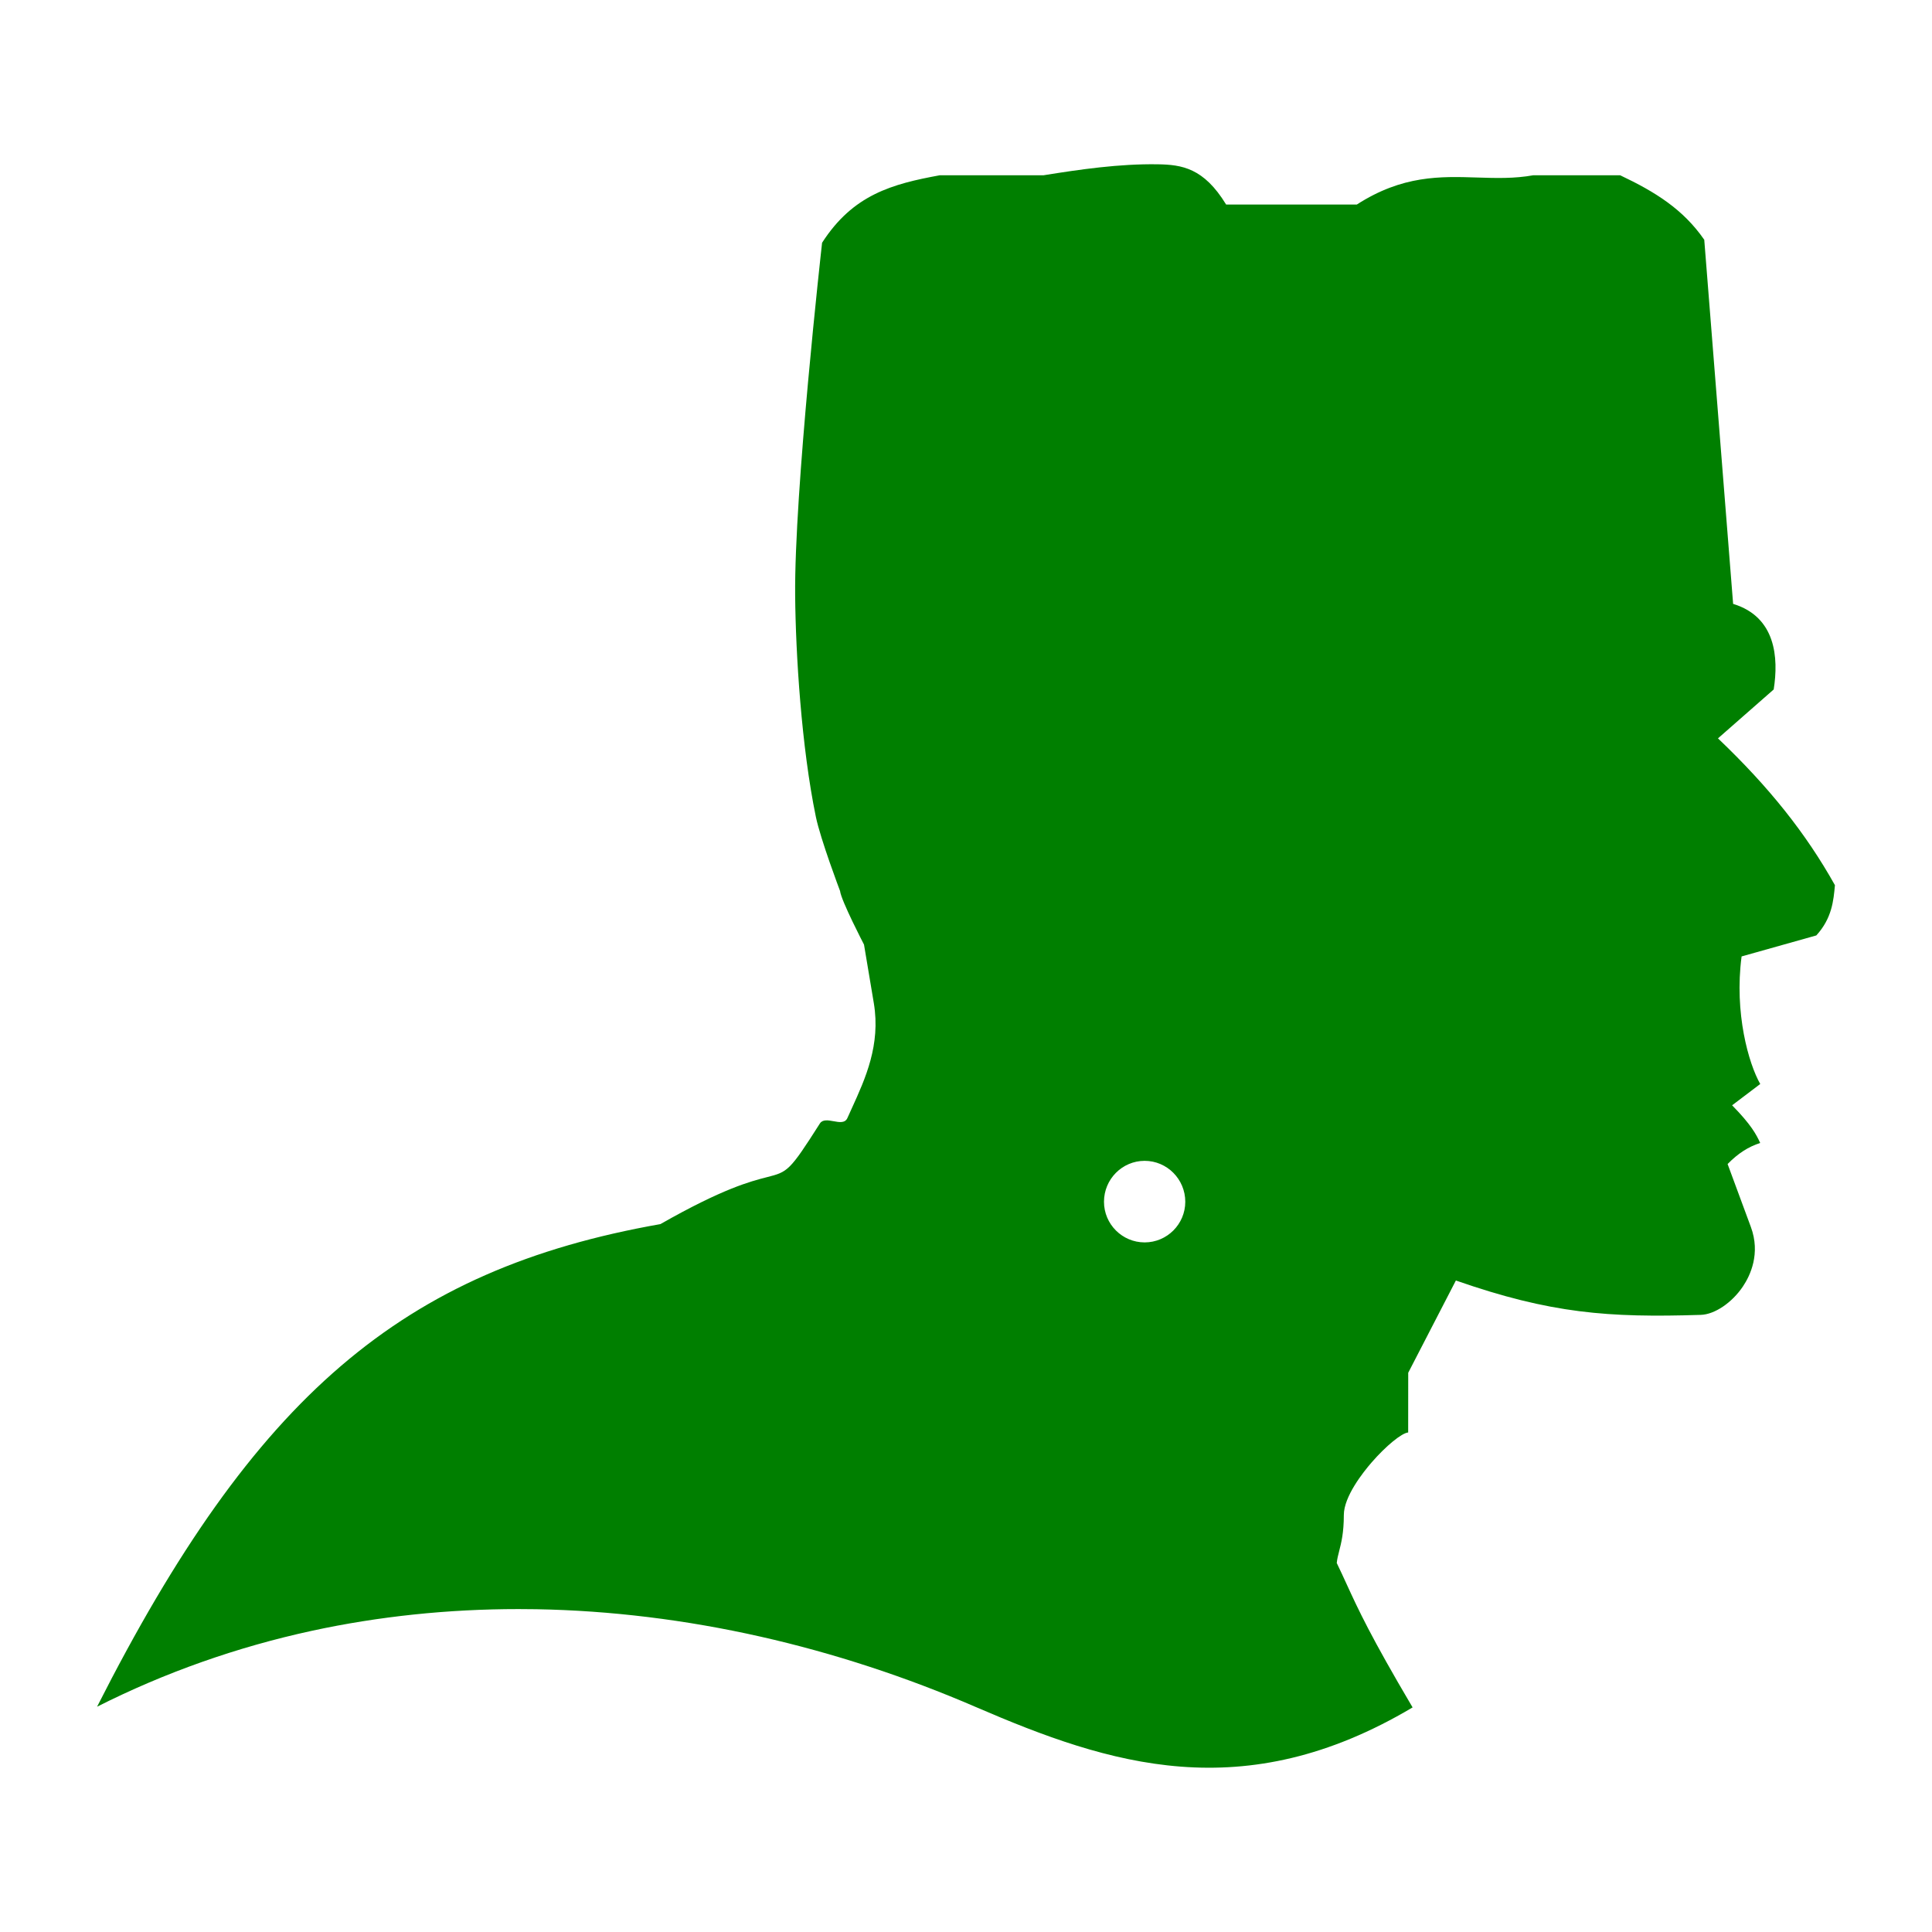
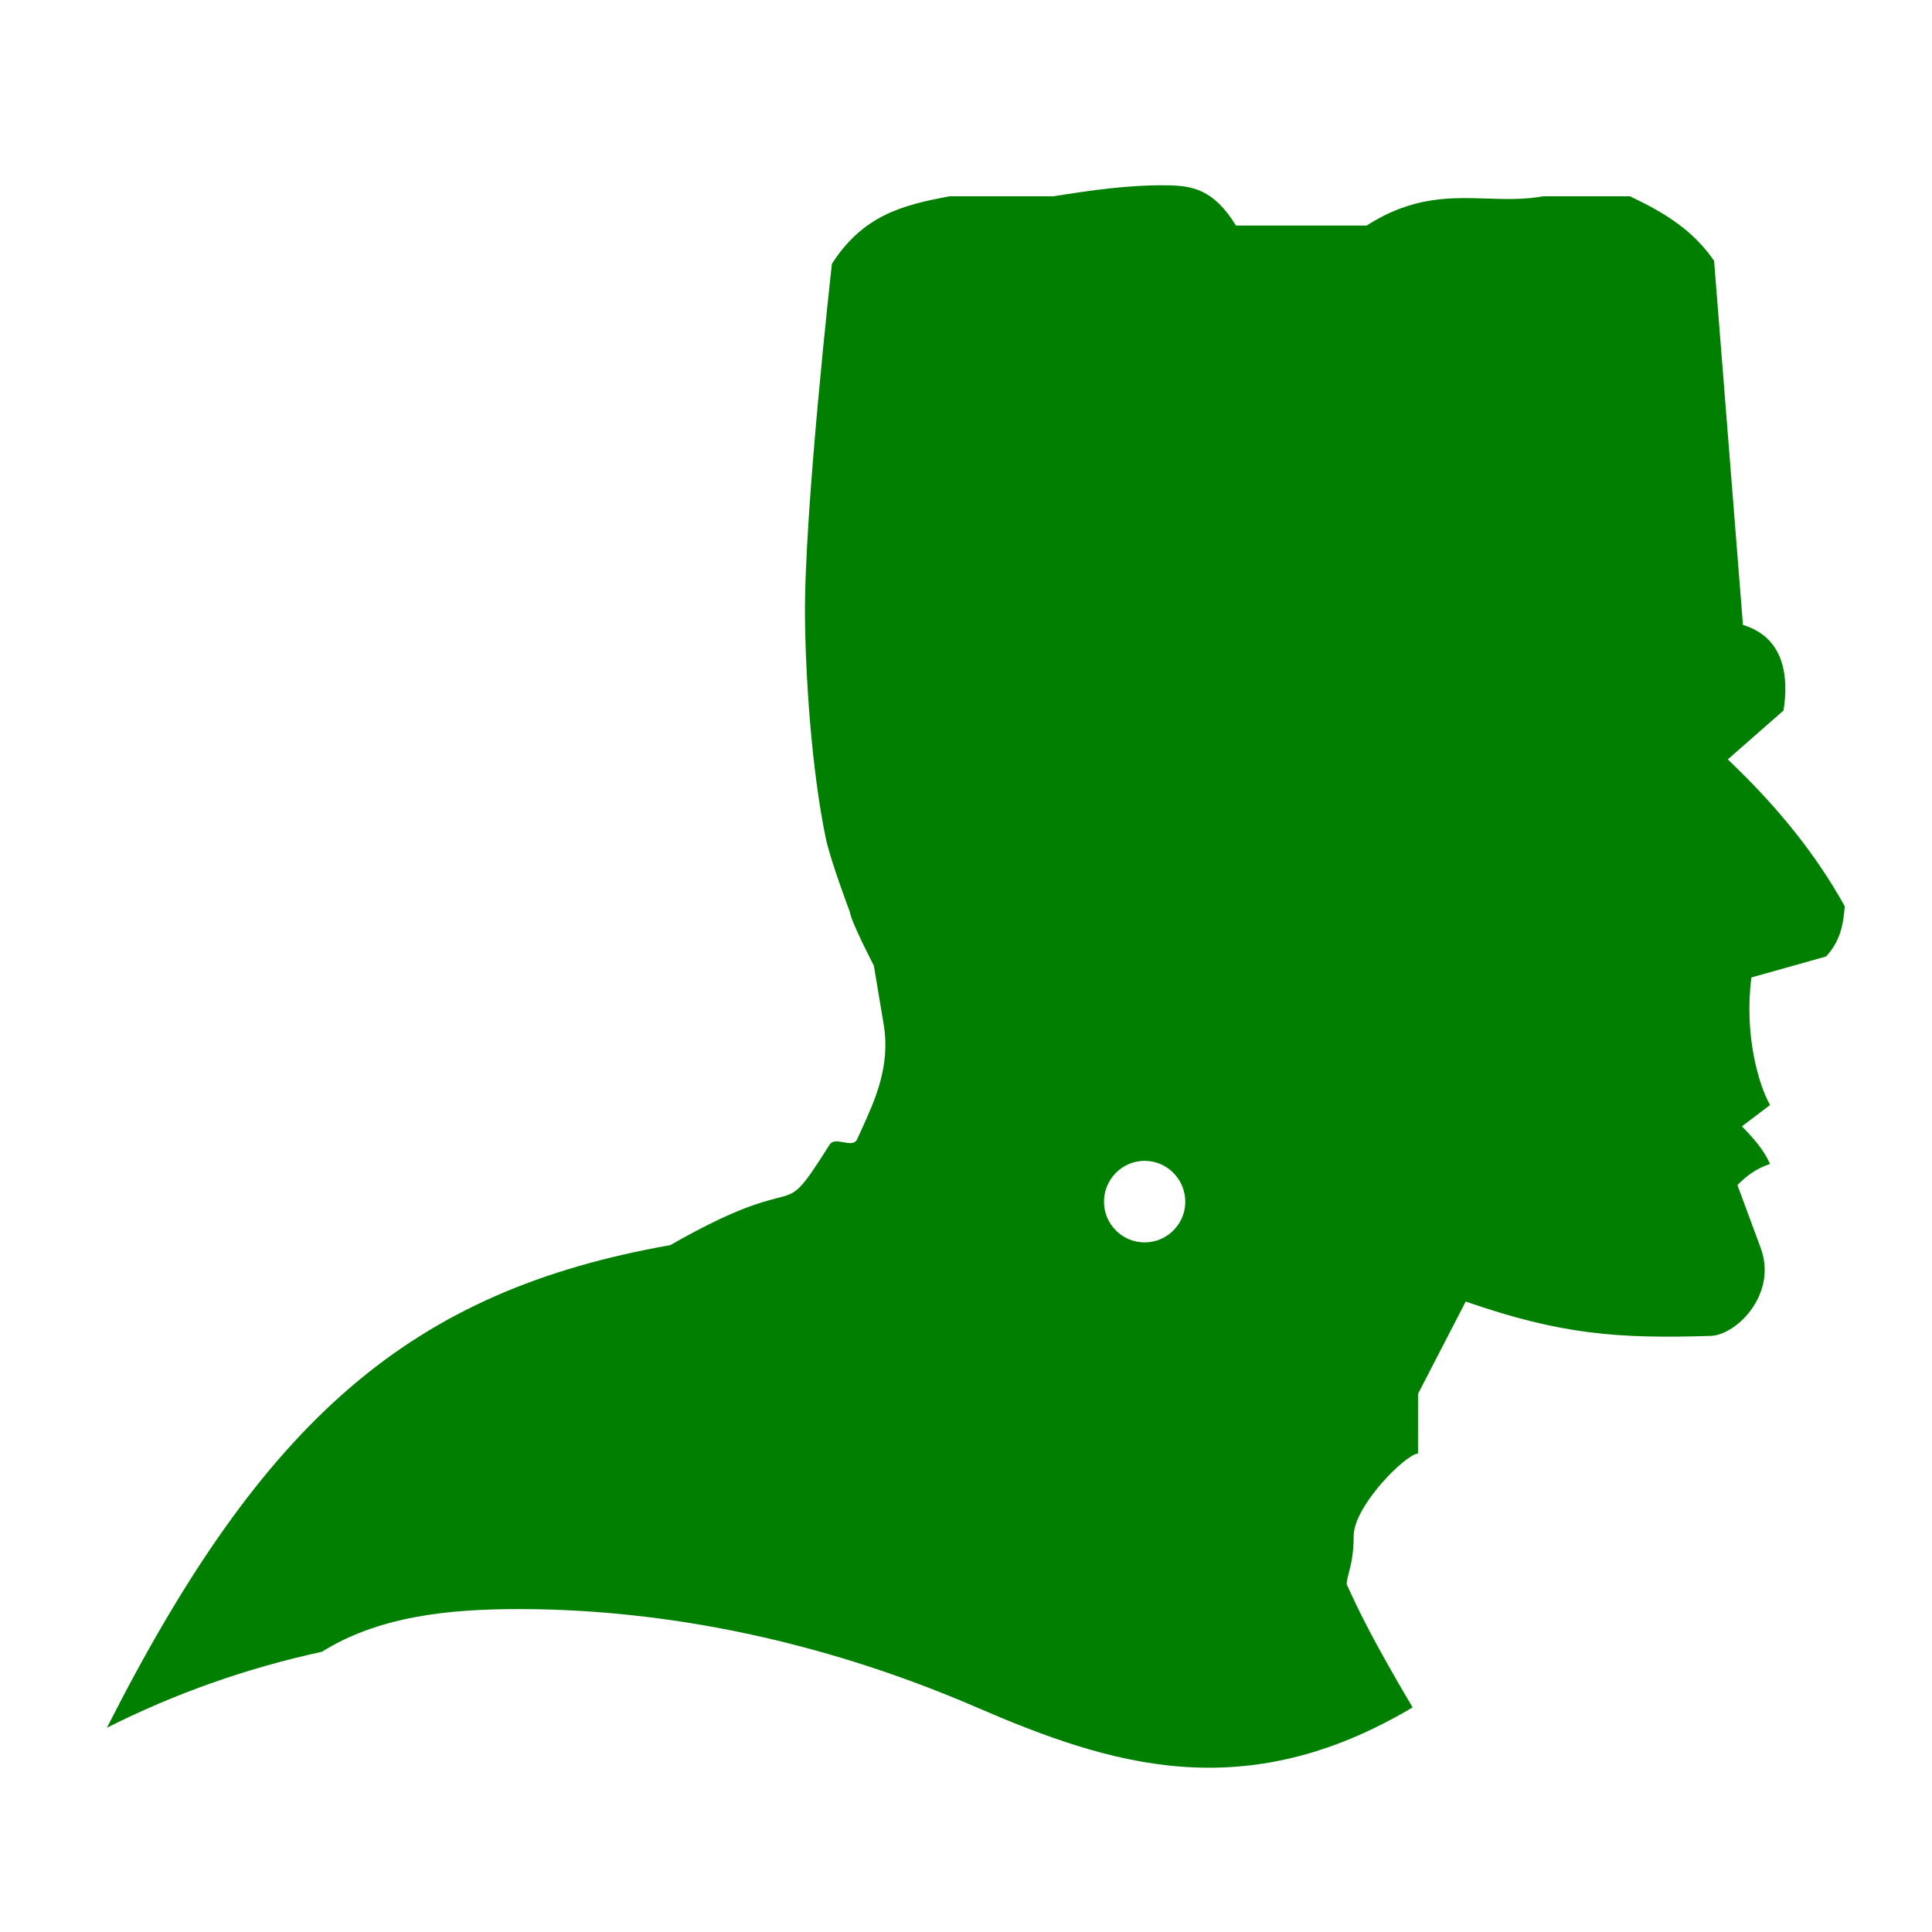
<svg xmlns="http://www.w3.org/2000/svg" version="1.1" x="0px" y="0px" viewBox="0 0 776.22 776.22" style="enable-background:new 0 0 776.22 776.22;" xml:space="preserve">
  <style type="text/css">
	.st0{fill:#E96A35;}
	.st1{fill:#0E0701;}
	.st2{fill:#FFFCF9;}
	.st3{fill:#657E36;}
	.st4{fill:#809C3D;}
	.st5{fill:#F7981D;}
	.st6{fill:#FBB13B;}
	.st7{fill:#F37C2A;}
	.st8{fill:#FFEDA9;}
	.st9{fill:#F47F2A;}
	.st10{fill:#FFEFB5;}
	.st11{fill:#F48029;}
	.st12{fill:#020202;}
	.st13{fill:none;stroke:#000000;stroke-width:0;stroke-linecap:round;stroke-linejoin:round;}
	.st14{fill:#FFFFFF;}
	.st15{fill:#FFFFFE;}
	.st16{fill:#FF9E00;}
	.st17{fill:#FF6301;}
	.st18{fill:#FF7C00;}
	.st19{fill:#81AC01;}
	.st20{fill:none;}
	.st21{fill:#F68B28;}
	.st22{fill:#EF7F25;}
	.st23{fill:#E57123;}
	.st24{fill:#769343;}
	.st25{fill:#D8691E;}
	.st26{fill:#96A767;}
	.st27{fill:#A9B985;}
	.st28{fill:#452924;}
	.st29{fill:#462A24;}
	.st30{fill:#784421;}
	.st31{fill:#A05A2C;}
	.st32{fill:#FF6600;}
	.st33{fill:#D45500;}
	.st34{opacity:0.619;fill-opacity:0.581;enable-background:new    ;}
	.st35{fill:#FF7F00;}
	.st36{fill:#FC891E;}
	.st37{fill:url(#SVGID_1_);}
	.st38{fill:url(#SVGID_00000125571812018572423660000009761988472761196185_);}
	.st39{fill:url(#SVGID_00000099629365009770099230000010343602215445855115_);}
	.st40{fill:url(#SVGID_00000146490101204602438620000006652129077406944146_);}
	.st41{fill:url(#SVGID_00000083809603319409493910000002103572297028198807_);}
	.st42{fill:url(#SVGID_00000165193923308610212310000001231023061417798273_);}
	.st43{fill:url(#SVGID_00000075153075944772156930000004609251812748439180_);}
	.st44{fill:url(#SVGID_00000159467560761772625570000002799051370814030725_);}
	.st45{fill:url(#SVGID_00000098198742298984424330000016422844924636696217_);}
	.st46{fill:#007F00;}
	.st47{fill:#67C409;}
	.st48{fill:#E94E1B;}
	.st49{fill:#1D1D1B;}
	.st50{fill:#FFDD12;}
	.st51{fill:#B3B3B3;}
	.st52{fill:#CCCCCC;}
	.st53{fill:#E6E6E6;}
	.st54{fill:#999999;}
	.st55{fill:#4D4D4D;}
	.st56{fill:#333333;}
	.st57{fill:#D6D6D6;}
	.st58{fill:#808080;}
	.st59{fill:#666666;}
	.st60{fill:#0F102F;}
	.st61{fill:#C2BC5E;}
	.st62{fill:#FBF290;}
	.st63{fill:#043450;}
	.st64{fill:#6D6E70;}
	.st65{opacity:0.33;fill:#262261;}
	.st66{fill:#E6E7E8;}
	.st67{fill:#A6A8AB;}
	.st68{fill:#BBBDBF;}
	.st69{opacity:0.33;fill:#007373;}
	.st70{fill:#D0D2D3;}
	.st71{fill:#929497;}
	.st72{fill:#E4E4E5;}
	.st73{fill:#F1F1F2;}
	.st74{fill:url(#SVGID_00000101788813845042421630000010891626212465974658_);}
	.st75{fill:url(#SVGID_00000061470508386073137650000016441403518006730147_);}
	.st76{fill:url(#SVGID_00000062170089290980273640000016258018695536899242_);}
	.st77{fill:url(#SVGID_00000053528593222355439750000005674423432617882253_);}
	.st78{fill:url(#SVGID_00000102514415567476290330000008570770333284928654_);}
	.st79{fill:url(#SVGID_00000148648240384463214370000009755007246170080422_);}
	.st80{fill:url(#SVGID_00000096758414330467025240000003096617043156778393_);}
	.st81{fill:url(#SVGID_00000153697831605296585060000015773836167066978207_);}
	.st82{fill:url(#SVGID_00000151515749030326673090000013162381789514457000_);}
	.st83{fill:url(#SVGID_00000183933650965047608210000008264266136854455225_);}
	.st84{fill:url(#SVGID_00000132068063387924004160000018351634769260143280_);}
	.st85{fill:url(#SVGID_00000103983921016022716840000006045627459349760386_);}
	.st86{fill:url(#SVGID_00000112595880822559481470000016854300404759851655_);}
	.st87{fill:url(#SVGID_00000060014210384826775050000016664769051739363981_);}
	.st88{fill:#7C08A4;}
	.st89{fill:#A04CBC;}
	.st90{fill:#8418A8;}
	.st91{fill:url(#SVGID_00000177464810287804929420000000102902938877798787_);}
	.st92{fill:url(#SVGID_00000008859224675969996070000012402535006598172297_);}
	.st93{fill:url(#SVGID_00000078762940823762948520000005166786799281883539_);}
	.st94{fill:url(#SVGID_00000145757894378509059870000008392416387960076431_);}
	.st95{fill:#130206;}
	.st96{fill:#888888;}
	.st97{fill:url(#SVGID_00000106855808855308433680000001272497226023782538_);}
	.st98{fill:url(#SVGID_00000114034451365022373510000005498117582704917153_);}
	.st99{fill:url(#SVGID_00000020378570170333279040000001161434966036994178_);}
	.st100{fill:url(#SVGID_00000116198014973405060430000006921674019120509619_);}
	.st101{fill:url(#SVGID_00000044878858530112398790000007800838324567157693_);}
	.st102{fill:url(#SVGID_00000152946008967487106970000007349419563709201060_);}
	.st103{fill:url(#SVGID_00000074414201339181054030000003496149508324449421_);}
	.st104{fill:url(#SVGID_00000182500073148039850400000002597474373459833998_);}
	.st105{fill:url(#SVGID_00000011713767548891978380000003682581840074931117_);}
	.st106{fill:url(#SVGID_00000096029216211656963160000015831744286874150305_);}
	.st107{fill:#0E0E0E;}
	.st108{fill:#B1B1B0;}
	.st109{fill:#9C9B9B;}
	.st110{fill:#EA8D29;}
	.st111{fill:#E4DCA0;}
	.st112{fill:#026634;}
	.st113{fill:#108C4A;}
	.st114{fill:#088D39;}
	.st115{fill:#EC692A;}
	.st116{fill:#EA812C;}
	.st117{fill:#E9552D;}
	.st118{fill:#B2491D;}
	.st119{fill:#F08740;}
	.st120{fill:#E8662E;}
	.st121{fill:#E89C2D;}
	.st122{fill:#E85B0D;}
	.st123{fill:#EC6D31;}
	.st124{fill:#E54712;}
	.st125{fill:#F8F6DF;}
	.st126{fill:#F1EEBA;}
	.st127{fill:#916036;}
	.st128{fill:#C79B66;}
	.st129{fill:#D5AC80;}
	.st130{fill:#EC6A0D;}
	.st131{fill:#F7AA43;}
	.st132{fill:#837036;}
	.st133{fill:#BC9F22;}
	.st134{fill:#A78138;}
	.st135{fill:#E88E0B;}
	.st136{fill:#EF9F35;}
	.st137{fill:#CD5A16;}
	.st138{fill:#E47F0D;}
	.st139{fill:#068043;}
	.st140{fill:#F8B96B;}
	.st141{fill:#F29100;}
	.st142{fill:#18F30F;}
	.st143{fill:#F9F9F9;}
	.st144{fill:#1C1C1C;}
	.st145{opacity:0.8;fill:#6A5B56;enable-background:new    ;}
	.st146{opacity:0.43;fill:#361612;enable-background:new    ;}
	.st147{fill:#0D1404;}
	.st148{opacity:0.37;fill:#3C211E;enable-background:new    ;}
	.st149{opacity:0.83;fill:#382A21;enable-background:new    ;}
	.st150{opacity:0.84;fill:#5D2219;enable-background:new    ;}
	.st151{opacity:0.71;fill:#5D0902;enable-background:new    ;}
	.st152{fill:#291204;}
	.st153{opacity:0.66;fill:#380C04;enable-background:new    ;}
	.st154{fill:#331304;}
	.st155{opacity:0.84;fill:#590D02;enable-background:new    ;}
	.st156{opacity:0.47;fill:#180602;enable-background:new    ;}
	.st157{opacity:0.08;fill:#0F0100;enable-background:new    ;}
	.st158{fill:#0A0603;}
	.st159{opacity:0.44;fill:#270702;enable-background:new    ;}
	.st160{fill:#321205;}
	.st161{fill:#371403;}
	.st162{fill:#311304;}
	.st163{opacity:0.49;fill:#180602;enable-background:new    ;}
	.st164{fill:none;stroke:#0A0603;stroke-width:0;stroke-linecap:round;stroke-linejoin:round;}
	
		.st165{opacity:0.49;fill:none;stroke:#180602;stroke-width:0;stroke-linecap:round;stroke-linejoin:round;enable-background:new    ;}
	.st166{fill:#281305;}
	.st167{fill:#060602;}
	.st168{fill:#1C0701;}
	.st169{fill:#090403;}
	.st170{fill:#0B0401;}
	.st171{fill:#120803;}
	.st172{fill:#201204;}
	.st173{fill:#F9C50F;}
	.st174{fill:#FEE038;}
	.st175{fill:#F6C20C;}
	.st176{fill:#FEEB3D;}
	.st177{fill:#FDEE3A;}
	.st178{fill:#FEF448;}
	.st179{fill:#391504;}
	.st180{opacity:0.67;fill:#795F11;enable-background:new    ;}
	.st181{fill:#FCBD06;}
	.st182{fill:#FDCA07;}
	.st183{fill:#FDCA06;}
	.st184{fill:#D7A56A;}
	.st185{fill:#0A0302;}
	.st186{fill:#390800;}
	.st187{fill:#1B1504;}
	.st188{opacity:0.47;fill:#1E0702;enable-background:new    ;}
	.st189{fill:#E5BB75;}
	.st190{fill:#440E0C;}
	.st191{fill:#651B10;}
	.st192{fill:#430C09;}
	.st193{fill:#030102;}
	.st194{fill:#2A1404;}
	.st195{fill:#54100D;}
	.st196{fill:#66240D;}
	.st197{fill:#FDBB07;}
	.st198{opacity:0.85;fill:#78650D;enable-background:new    ;}
	.st199{fill:#54200C;}
	.st200{fill:#070803;}
	.st201{opacity:0.8;fill:#2D2005;enable-background:new    ;}
	.st202{fill:none;stroke:#070803;stroke-width:0;stroke-linecap:round;stroke-linejoin:round;}
	
		.st203{opacity:0.8;fill:none;stroke:#2D2005;stroke-width:0;stroke-linecap:round;stroke-linejoin:round;enable-background:new    ;}
	.st204{fill:#FDB807;}
	.st205{fill:#0A0502;}
	.st206{fill:#F98C08;}
	.st207{fill:#FCAB08;}
	.st208{fill:#F17F09;}
	.st209{opacity:0.12;fill:#0C0300;enable-background:new    ;}
	.st210{fill:#EB7F09;}
	.st211{fill:#1D0A03;}
	.st212{opacity:0.51;fill:#150402;enable-background:new    ;}
	
		.st213{opacity:0.51;fill:none;stroke:#150402;stroke-width:0;stroke-linecap:round;stroke-linejoin:round;enable-background:new    ;}
	.st214{opacity:0.45;fill:#170402;enable-background:new    ;}
	.st215{opacity:0.55;fill:#150503;enable-background:new    ;}
	
		.st216{opacity:0.55;fill:none;stroke:#150503;stroke-width:0;stroke-linecap:round;stroke-linejoin:round;enable-background:new    ;}
	.st217{opacity:0.47;fill:#160402;enable-background:new    ;}
	
		.st218{opacity:0.47;fill:none;stroke:#160402;stroke-width:0;stroke-linecap:round;stroke-linejoin:round;enable-background:new    ;}
	.st219{fill:#060603;}
	.st220{fill:#130903;}
	.st221{fill:#130504;}
	.st222{opacity:0.49;fill:#150302;enable-background:new    ;}
	.st223{opacity:0.44;fill:#170402;enable-background:new    ;}
	.st224{opacity:0.44;fill:#180503;enable-background:new    ;}
	.st225{opacity:0.5;fill:#150402;enable-background:new    ;}
	.st226{fill:#060803;}
	.st227{opacity:0.45;fill:#160402;enable-background:new    ;}
	.st228{opacity:0.44;fill:#1A0503;enable-background:new    ;}
	.st229{fill:#030200;}
	.st230{fill:#160903;}
	.st231{fill:#584121;}
	.st232{fill:#453D20;}
	.st233{fill:#DF7F28;}
	.st234{fill:#B55F25;}
	.st235{fill:#544020;}
	.st236{fill:#0F0503;}
	.st237{fill:#FB7202;}
	.st238{opacity:0.18;fill:#170402;enable-background:new    ;}
	.st239{fill:#453F22;}
	.st240{fill:#E58D27;}
	.st241{fill:#FB7203;}
	.st242{fill:#CC732B;}
	.st243{fill:#FDE212;}
	.st244{fill:#F96703;}
	.st245{fill:#C7772A;}
	.st246{fill:#BC6A29;}
	.st247{fill:#D67C26;}
	.st248{fill:#FC5503;}
	.st249{fill:#FD5603;}
	.st250{fill:#A75E29;}
	.st251{fill:#FC6303;}
	.st252{fill:#B4722A;}
	.st253{fill:#FDE014;}
	.st254{fill:#FB7A02;}
	.st255{fill:#FD3F02;}
	.st256{fill:#FED811;}
	.st257{fill:#9A6A29;}
	.st258{fill:#614121;}
	.st259{fill:#FD6604;}
	.st260{fill:#FD4202;}
	.st261{fill:#BA5C24;}
	.st262{fill:#FCD813;}
	.st263{fill:#FDD011;}
	.st264{fill:#FDAE0D;}
	.st265{fill:#E4861D;}
	.st266{fill:#FEB42E;}
	.st267{fill:#FB1B03;}
	.st268{fill:#FC7002;}
	.st269{fill:#C10903;}
	.st270{fill:#AB1709;}
	.st271{fill:#A30903;}
	.st272{fill:#FECA10;}
	.st273{fill:#FC2F04;}
	.st274{fill:#FB1304;}
	.st275{fill:#FB2B03;}
	.st276{fill:#9C0600;}
	.st277{fill:#C87929;}
	.st278{fill:#620503;}
	.st279{fill:#FC1503;}
	.st280{fill:#FD7103;}
	.st281{fill:#4D0F0D;}
	.st282{fill:#B77629;}
	.st283{fill:#F97715;}
	.st284{fill:#820302;}
	.st285{fill:#FE8E07;}
	.st286{fill:#A27128;}
	.st287{fill:#FC5803;}
	.st288{fill:#120703;}
	.st289{fill:#FC5E05;}
	.st290{fill:#866C27;}
	.st291{fill:#FDFA0A;}
	.st292{fill:#CA7D28;}
	.st293{fill:#A10605;}
	.st294{fill:#FEFA0A;}
	.st295{fill:#606827;}
	.st296{fill:#480603;}
	.st297{fill:#FDBB0E;}
	.st298{fill:#630201;}
	.st299{fill:#FEBC0E;}
	.st300{fill:#400504;}
	.st301{fill:#2C6225;}
	.st302{fill:#840605;}
	.st303{fill:#FB7A06;}
	.st304{fill:#BD2006;}
	.st305{fill:#F5C874;}
	.st306{fill:#F0C977;}
	.st307{fill:#FEB60F;}
	.st308{fill:#FFB61E;}
	.st309{fill:#E2B46C;}
	.st310{fill:#EBBD6F;}
	.st311{fill:#FEAE0E;}
	.st312{fill:#FEAF0E;}
	.st313{fill:#FB1E04;}
	.st314{fill:#6B0506;}
	.st315{fill:#FE9D0C;}
	.st316{fill:#FEA90D;}
	.st317{fill:#FA2F03;}
	.st318{fill:#EEBE6A;}
	.st319{fill:#FC4D03;}
	.st320{fill:#FEA30D;}
	.st321{fill:#F5613C;}
	.st322{fill:#FE9B0B;}
	.st323{fill:#FE9E0C;}
	.st324{fill:#D20A08;}
	.st325{fill:#FB2C03;}
	.st326{fill:#760607;}
	.st327{fill:#FA3903;}
	.st328{fill:#B70A03;}
	.st329{opacity:0.55;fill:#411002;enable-background:new    ;}
	.st330{fill:#F83E05;}
	.st331{fill:#FD782D;}
	.st332{fill:#FA3803;}
	.st333{fill:#FC3A05;}
	.st334{fill:#B50805;}
	.st335{fill:#FAD025;}
	.st336{fill:#FD7D2C;}
	.st337{fill:#FC4F05;}
	.st338{fill:#FA4303;}
	.st339{fill:#FB3804;}
	.st340{fill:#FA1504;}
	.st341{fill:#FC6405;}
	.st342{fill:#F57F4C;}
	.st343{fill:#570503;}
	.st344{fill:#960504;}
	.st345{opacity:0.91;fill:#C46009;enable-background:new    ;}
	.st346{fill:#6A0507;}
	.st347{opacity:0.47;fill:#180603;enable-background:new    ;}
	.st348{fill:#FC3603;}
	.st349{fill:#FC8245;}
	.st350{fill:#FC5504;}
	.st351{fill:#71240E;}
	.st352{fill:#640406;}
	.st353{fill:#FA3003;}
	.st354{fill:#FE940D;}
	.st355{fill:#FB1A04;}
	.st356{fill:#FC4805;}
	.st357{fill:#480504;}
	.st358{fill:#FB1605;}
	.st359{opacity:0.48;fill:#180603;enable-background:new    ;}
	.st360{fill:#5B0507;}
	.st361{fill:#FA2304;}
	.st362{fill:#FB5104;}
	.st363{fill:#470403;}
	.st364{fill:#E9774C;}
	.st365{fill:#F41B05;}
	.st366{fill:#F9E338;}
	.st367{fill:#EB8762;}
	.st368{fill:#F5C773;}
	.st369{fill:#3B0503;}
	.st370{fill:#F62C06;}
	.st371{fill:#F8D56B;}
	.st372{fill:#E73B07;}
	.st373{fill:#5C0203;}
	.st374{fill:#F16339;}
	.st375{fill:#F7812D;}
	.st376{fill:#FC2506;}
	.st377{opacity:0.62;fill:#934807;enable-background:new    ;}
	.st378{fill:#BA4800;}
	.st379{fill:#7B0301;}
	.st380{fill:#550502;}
	.st381{fill:#F0300B;}
	.st382{fill:#FB1504;}
	.st383{fill:#E6AA64;}
	.st384{fill:#E7614B;}
	.st385{fill:#5D0506;}
	.st386{fill:#FECF51;}
	.st387{fill:#6C0405;}
	.st388{fill:#C95701;}
	.st389{fill:#E15749;}
	.st390{fill:#DE4325;}
	.st391{fill:#FA4C09;}
	.st392{fill:#FB3305;}
	.st393{fill:#FC3F05;}
	.st394{fill:#820201;}
	.st395{fill:#550405;}
	.st396{fill:#FEA70D;}
	.st397{fill:#875D1E;}
	.st398{fill:#F56B4D;}
	.st399{fill:#FB4A03;}
	.st400{fill:none;stroke:#FB4A03;stroke-width:0;stroke-linecap:round;stroke-linejoin:round;}
	.st401{fill:#E75113;}
	.st402{fill:#F74907;}
	.st403{fill:#B67E21;}
	.st404{fill:#FA3306;}
	.st405{opacity:0.73;fill:#4E220C;enable-background:new    ;}
	.st406{fill:#FC6A07;}
	.st407{fill:#FC3705;}
	.st408{fill:#FB6C3C;}
	.st409{opacity:0.32;fill:#441D02;enable-background:new    ;}
	.st410{fill:#DF5C44;}
	.st411{fill:#FB6405;}
	.st412{fill:#EFB967;}
	.st413{fill:#C63B00;}
	.st414{fill:#596719;}
	.st415{fill:#A37E1E;}
	.st416{fill:#FB2A06;}
	.st417{fill:#AF4900;}
	.st418{fill:#FB6A3E;}
	.st419{fill:#C03E00;}
	.st420{fill:#FC5D05;}
	.st421{opacity:0.67;fill:#FB7A06;enable-background:new    ;}
	.st422{fill:#200607;}
	.st423{opacity:0.48;fill:#FB7A06;enable-background:new    ;}
	.st424{fill:#4D0B07;}
	.st425{opacity:0.9;fill:#B15007;enable-background:new    ;}
	.st426{opacity:0.73;fill:#82490A;enable-background:new    ;}
	.st427{fill:#E85909;}
	.st428{fill:#F36109;}
	.st429{fill:#FB5A05;}
	.st430{fill:#6E711C;}
	.st431{fill:#860D07;}
	.st432{fill:#6E0C07;}
	.st433{fill:#FD7508;}
	.st434{fill:#9B0E07;}
	.st435{fill:#AC1107;}
	.st436{fill:#5B7020;}
	.st437{fill:#BD1B07;}
	.st438{fill:#C11305;}
	.st439{fill:#CA2307;}
	.st440{fill:#F96A07;}
	.st441{fill:#FD7107;}
	.st442{fill:#BB1306;}
	.st443{fill:#D62305;}
	.st444{fill:#D82E06;}
	.st445{fill:#D22506;}
	.st446{fill:#DE3307;}
	.st447{fill:#FA6107;}
	.st448{fill:#5F680F;}
	.st449{fill:#E43907;}
	.st450{fill:#F34F07;}
	.st451{fill:#FA6307;}
	.st452{opacity:0.15;fill:#1B0601;enable-background:new    ;}
	.st453{fill:#201E1E;}
	.st454{fill:#EEEEEE;}
	.st455{fill:#ECECEC;}
	.st456{fill:#F2F2F2;}
	.st457{fill:#CB0423;}
	.st458{fill:#A50917;}
	.st459{fill:#860F13;}
	.st460{fill:#AF0F13;}
	.st461{fill:#520F13;}
	.st462{fill:#EE355E;}
	.st463{fill:#D40000;}
	.st464{fill:url(#SVGID_00000165205766394418041460000014982942019294817675_);}
	.st465{fill:url(#SVGID_00000000205026998696327870000006795297287436176009_);}
	.st466{fill:url(#SVGID_00000006696662033911029570000005989870566539717771_);}
	.st467{fill:url(#SVGID_00000116951608503849135860000001052153702099834814_);}
	.st468{fill:#7F0000;}
	.st469{fill:#B6B5C5;}
	.st470{fill:none;stroke:#B6B5C5;stroke-width:0;stroke-linecap:round;stroke-linejoin:round;}
	.st471{fill:#DD9BAA;}
	.st472{fill:none;stroke:#DD9BAA;stroke-width:0;stroke-linecap:round;stroke-linejoin:round;}
	.st473{fill:#9D99A7;}
	.st474{fill:none;stroke:#9D99A7;stroke-width:0;stroke-linecap:round;stroke-linejoin:round;}
	.st475{fill:#AE7293;}
	.st476{fill:#706E8B;}
	.st477{fill:#AF505B;}
	.st478{fill:#585567;}
	.st479{fill:none;stroke:#585567;stroke-width:0;stroke-linecap:round;stroke-linejoin:round;}
	.st480{fill:#363748;}
	.st481{fill:none;stroke:#363748;stroke-width:0;stroke-linecap:round;stroke-linejoin:round;}
	.st482{fill:#2A2A32;}
	.st483{fill:#0B0B0E;}
	.st484{fill:#89A02C;}
	.st485{fill:#677821;}
	.st486{fill:#DDE9AF;}
	.st487{fill:#5F8DD3;}
	.st488{fill:#2C5AA0;}
	.st489{fill:#3E4837;}
	.st490{fill:#22280B;}
	.st491{fill:#782121;}
	.st492{fill:#E9AFC6;}
	.st493{fill:#A02C2C;}
	.st494{fill:url(#SVGID_00000121992278081210173700000003037520834168476349_);}
	.st495{fill:url(#SVGID_00000023254344403159526690000014078646235675874186_);}
	.st496{fill:url(#SVGID_00000080889328851094488240000010994182801124529312_);}
	.st497{fill:url(#SVGID_00000120517695861565719730000017667375297766280855_);}
	.st498{fill:#F5FFB4;}
	.st499{fill:#FBFFE4;}
	.st500{fill:#758826;}
	.st501{fill:#9E9DA3;}
	.st502{fill:#EEB323;}
	.st503{fill:#9266A8;}
	.st504{fill:#4C59A0;}
	.st505{fill:#BF5032;}
	.st506{fill:none;stroke:#BF5032;stroke-width:0;stroke-linecap:round;stroke-linejoin:round;}
	.st507{fill:#5C5D60;}
	.st508{fill:none;stroke:#5C5D60;stroke-width:0;stroke-linecap:round;stroke-linejoin:round;}
	.st509{fill:#0D0D0D;}
	.st510{fill:#C18155;}
	.st511{fill:#BE836E;}
	.st512{fill:#E7B6A7;}
	.st513{fill:url(#SVGID_00000114066521776847117590000007119696513913254282_);}
	.st514{fill:url(#SVGID_00000093137423078857140510000013072873463775629997_);}
	.st515{fill:url(#SVGID_00000075121048001689571510000008353591395164371892_);}
	.st516{fill:url(#SVGID_00000071539761257268543790000006679202807517834116_);}
	.st517{fill:url(#SVGID_00000173854433930099758370000003997964097030833838_);}
	.st518{fill:url(#SVGID_00000112614945194466388170000017000778787735811712_);}
	.st519{fill:#C8B996;}
	.st520{fill:#D7C8A5;}
	.st521{fill:#E6D7B4;}
	.st522{fill:#F5F5E1;}
	.st523{fill:#827357;}
	.st524{fill:#746A57;}
	.st525{fill:#B4A278;}
	.st526{fill:#A99A7B;}
	.st527{fill:#87754B;}
	.st528{fill:#5D5446;}
	.st529{fill:#B29D7E;}
	.st530{fill:#9F8E6A;}
	.st531{fill:#4A4035;}
	.st532{fill:#796F59;}
	.st533{fill:#988C6E;}
	.st534{fill:#1A1A1A;}
	.st535{fill:#040507;}
	.st536{fill:#424242;}
	.st537{fill:#918877;}
	.st538{fill:#9E9068;}
	.st539{fill:#4E422A;}
	.st540{fill:#37322B;}
	.st541{fill:#9B9B00;}
	.st542{fill:#A99565;}
	.st543{fill:#DDDC0F;}
	.st544{fill:#9E9381;}
	.st545{fill:#B7AC94;}
	.st546{fill:#908979;}
	.st547{fill:#9A8656;}
	.st548{fill:#0A0A01;}
	.st549{fill:#030300;}
	.st550{fill:#EDE6CB;}
	.st551{fill:#746440;}
	.st552{fill:#615335;}
	.st553{fill:#6C5B47;}
	.st554{fill:url(#SVGID_00000076571420436783366540000003255621636091376015_);}
	.st555{fill:url(#SVGID_00000029735055246319935840000017293771928823537819_);}
	.st556{fill:#B13102;}
	.st557{fill:#552200;}
	.st558{fill:#AA4400;}
	.st559{fill:url(#SVGID_00000163781102343842371120000016716948322319891360_);}
	.st560{fill:url(#SVGID_00000038405806309661724050000009927249775141577398_);}
	.st561{fill:url(#SVGID_00000052799938145730016720000006797438099417629105_);}
	.st562{fill:url(#SVGID_00000036944701169586303290000006249795527412738443_);}
	.st563{fill:url(#SVGID_00000132769921241037036860000014793955698847224213_);}
	.st564{fill:url(#SVGID_00000135671541035610266960000011035983210661426103_);}
	.st565{fill:url(#SVGID_00000017515486827426729570000002408855669627470981_);}
	.st566{fill:url(#SVGID_00000018211818435055318270000011514665524276639880_);}
	.st567{fill:url(#SVGID_00000062901971483165080370000015500779529138413759_);}
	.st568{fill:url(#SVGID_00000166644795943043386740000001386226840666683277_);}
	.st569{fill:url(#SVGID_00000056423513039661546750000013814272220164565431_);}
	.st570{fill:url(#SVGID_00000175303165231129301000000006655088515906157493_);}
	.st571{fill:url(#SVGID_00000122680851699598750060000006488141193959193256_);}
	.st572{fill:url(#SVGID_00000050648811593450574750000008894513621500233383_);}
	.st573{fill:url(#SVGID_00000019676975671593061040000013693304544337000833_);}
	.st574{fill:url(#SVGID_00000091737286732669225610000009700124224606160000_);}
	.st575{fill:url(#SVGID_00000032617106942539553530000012931947579203844008_);}
	.st576{fill:url(#SVGID_00000008109096334096495560000004434363917197417139_);}
	.st577{fill:url(#SVGID_00000021799551915400566300000017387207120679735681_);}
	.st578{fill:url(#SVGID_00000026122888185597000800000005315496460181562756_);}
	.st579{fill:url(#SVGID_00000062156057774791417190000008144695466873089721_);}
	.st580{fill:url(#SVGID_00000012449279336231932180000007145218525931510164_);}
	.st581{fill:#FFA11C;}
	.st582{fill:url(#SVGID_00000067218684352142667230000003911854423406915752_);}
	.st583{fill:#FFFF00;}
	.st584{fill:url(#SVGID_00000000906295842052219630000012156016380322949262_);}
	.st585{fill:url(#SVGID_00000117653480311170136120000001716231509460801725_);}
	.st586{fill:url(#SVGID_00000042722779507084241070000014662587812814807189_);}
	.st587{fill:url(#SVGID_00000166646215665188798990000001530141218778078399_);}
	.st588{fill:url(#SVGID_00000150091613983984248980000005780156852462948524_);}
	.st589{fill:url(#SVGID_00000106115674064889402190000004086589598855023253_);}
	.st590{fill:url(#SVGID_00000165214711160480480170000013087970546087407530_);}
	.st591{fill:url(#SVGID_00000139981529777488365220000009463101275047906973_);}
	.st592{opacity:0.4;fill:url(#SVGID_00000013907189078981731520000012762372140383328147_);enable-background:new    ;}
	.st593{fill:url(#SVGID_00000016074716996822901890000007783032868733434525_);}
	.st594{fill:url(#SVGID_00000150822830301515557410000017710877707284612778_);}
	.st595{opacity:0.122;fill:#FF6600;enable-background:new    ;}
	.st596{fill:url(#SVGID_00000031181672811987546770000014618666290942884028_);}
	.st597{fill:url(#SVGID_00000064311637543113199830000013970907478406309046_);}
	.st598{fill:url(#SVGID_00000103249401988328070070000015609822473577565854_);}
	.st599{fill:url(#SVGID_00000057833506614698677810000008479190739137898881_);}
	.st600{fill:url(#SVGID_00000146486176464439933080000009904511808029812114_);}
	.st601{fill:url(#SVGID_00000124132466682500220900000016904516320409105068_);}
	.st602{fill:url(#SVGID_00000106146771966465235260000014522701487727986087_);}
	.st603{fill:url(#SVGID_00000040553002595298244300000016368326059305796259_);}
	.st604{fill:url(#SVGID_00000006692674311921550930000009313378951753359245_);}
	.st605{fill:url(#SVGID_00000156573553673266531170000013851579513349747851_);}
	.st606{fill:url(#SVGID_00000158020346662254347180000010039123226106372785_);}
	.st607{fill:url(#SVGID_00000018229906553704238090000006575607709023216799_);}
	.st608{fill:#D8D8D8;}
	.st609{fill:url(#SVGID_00000087395561406519867450000014140900802653988020_);}
	.st610{fill:url(#SVGID_00000035513594626188564900000012278777213022319024_);}
	.st611{fill:url(#SVGID_00000114053855869448278810000014657709693234657469_);}
	.st612{fill:url(#SVGID_00000156557161555291420180000005483954393433929859_);}
	.st613{fill:url(#SVGID_00000107564654837892474340000002515563163277812630_);}
	.st614{fill:url(#SVGID_00000098899213503434779810000017898793883986013873_);}
	.st615{fill:url(#SVGID_00000169545979058038495190000001002423522402969747_);}
	.st616{fill:url(#SVGID_00000156579115807019854680000002018949607806898105_);}
	.st617{fill:url(#SVGID_00000148632824366146619190000005241826926271628183_);}
	.st618{fill:url(#SVGID_00000107547102080161662120000009973199105335487635_);}
	.st619{fill:url(#SVGID_00000063613763398599678430000011797705737731668150_);}
	.st620{fill:url(#SVGID_00000118392235077477392650000002313863134794080424_);}
	.st621{fill:url(#SVGID_00000023279002174810460610000012555426948307034752_);}
	.st622{opacity:0.5;fill:#020202;enable-background:new    ;}
	.st623{fill:url(#SVGID_00000148618870300140736940000002391510450965103520_);}
	.st624{fill:url(#SVGID_00000150069355319833105080000014082962340606723500_);}
	.st625{fill:url(#SVGID_00000123411664099632323600000016803262300071466913_);}
	.st626{fill:url(#SVGID_00000146465275015123696750000015405933465153144971_);}
	.st627{fill:url(#SVGID_00000048492303556823606770000000169238282221122438_);}
	.st628{fill:url(#SVGID_00000093166976899476961590000016766828676673184406_);}
	.st629{fill:url(#SVGID_00000025414253225394439390000007501700185695925422_);}
	.st630{opacity:0.5;fill:#FFFFFF;enable-background:new    ;}
	.st631{fill:url(#SVGID_00000096778755362622372160000000200141851098359206_);}
	.st632{fill:url(#SVGID_00000009558304606205544000000011282132690834419333_);}
	.st633{fill:url(#SVGID_00000059989179134959017190000012253954979117282186_);}
	.st634{fill:url(#SVGID_00000039113785149852449410000002752791509025378727_);}
	.st635{fill:url(#SVGID_00000008139159279228271410000009477998784498567865_);}
	.st636{fill:url(#SVGID_00000041995015068655170280000010309779854166236331_);}
	.st637{fill:url(#SVGID_00000075878250689249154210000012256744326644076964_);}
	.st638{fill:url(#SVGID_00000126303450505171942090000010795212842222250132_);}
	.st639{fill:url(#SVGID_00000092447150391986705480000005895520111791584647_);}
	.st640{fill:url(#SVGID_00000181777405099846224290000008224630319777273997_);}
	.st641{fill:url(#SVGID_00000168833600629455847900000005062650200182117823_);}
	.st642{fill:url(#SVGID_00000081608518214286393480000001756401024188348041_);}
	.st643{fill:url(#SVGID_00000075842249145244947880000014192832196675774383_);}
	.st644{fill:url(#SVGID_00000130647634847075447360000006227165129183958148_);}
	.st645{fill:url(#SVGID_00000033346484376261124210000003304267012671306663_);}
	.st646{fill:url(#SVGID_00000007403023482758444560000006911997009138653837_);}
	.st647{fill:url(#SVGID_00000060721500509087218350000002700274939288043706_);}
	.st648{fill:url(#SVGID_00000048459441923789988690000001234722211180908709_);}
	.st649{fill:url(#SVGID_00000013183033738964756450000003720685223786757798_);}
	.st650{fill:url(#SVGID_00000008113675767690790070000014654491316891024286_);}
	.st651{fill:url(#SVGID_00000103239216387633184740000016335992368539566726_);}
	.st652{fill:url(#SVGID_00000021093300553039706760000005167674637369199754_);}
	.st653{fill:url(#SVGID_00000061461506111175846920000014864816166878795686_);}
	.st654{fill:url(#SVGID_00000119116784447036284670000014412155209976569756_);}
	.st655{fill:url(#SVGID_00000078030142421748098380000014912818039957088408_);}
	.st656{fill:url(#SVGID_00000052808561085062147180000002464792216764357253_);}
	.st657{fill:url(#SVGID_00000108307575187276644490000006033963397119190953_);}
	.st658{fill:url(#SVGID_00000061447638465691568720000013061037705691792551_);}
	.st659{fill:url(#SVGID_00000102517992065105695210000010360652981555451788_);}
	.st660{opacity:0.5;fill:#1E1E1E;enable-background:new    ;}
	.st661{fill:url(#SVGID_00000151512470240194413720000015646164377259104166_);}
	.st662{fill:url(#SVGID_00000041297497986100394150000000624761072369366690_);}
	.st663{fill:url(#SVGID_00000098183549080995596090000004320866222486399884_);}
	.st664{fill:url(#SVGID_00000170987708362910056940000009617795201720242833_);}
	.st665{fill:url(#SVGID_00000057108831780343475300000008594591642392179080_);}
	.st666{fill:url(#SVGID_00000121252143357249522660000003807507205552414355_);}
	.st667{fill:url(#SVGID_00000040549384343319547400000008240100516392710560_);}
	.st668{fill:url(#SVGID_00000078026327821495360240000005406002747525432229_);}
	.st669{fill:url(#SVGID_00000011732667247784818840000017974706258718156421_);}
	.st670{fill:url(#SVGID_00000152245622157339925350000002384770563223897771_);}
	.st671{fill:url(#SVGID_00000118378904430827658400000009392214439682096025_);}
	.st672{fill:url(#SVGID_00000101096267927267104990000007056954838461178515_);}
	.st673{fill:url(#SVGID_00000119839179966804532420000017667227776775006141_);}
	.st674{fill:url(#SVGID_00000131336277009688103830000006560143999091706000_);}
	.st675{fill:url(#SVGID_00000165216772017454654340000008672295220116845440_);}
	.st676{fill:url(#SVGID_00000106109554280238846210000001199684166364999046_);}
	.st677{fill:url(#SVGID_00000036209961592638605560000018306104352048189841_);}
	.st678{fill:url(#SVGID_00000000225139648052704940000009218632583313693085_);}
	.st679{fill:url(#SVGID_00000181084712002513991000000014099977154936833934_);}
	.st680{fill:url(#SVGID_00000130631763081055560070000011152669287139038607_);}
	.st681{fill:url(#SVGID_00000088826446564576791130000007677802537720775325_);}
	.st682{fill:url(#SVGID_00000129915001724795563190000016371932374750126524_);}
	.st683{fill:url(#SVGID_00000031165157213452632020000016637023081548772537_);}
	.st684{fill:url(#SVGID_00000160167005041577633150000004910992794333449879_);}
	.st685{fill:url(#SVGID_00000146485202048247132970000016676706860540889737_);}
	.st686{fill:url(#SVGID_00000049221017947995111480000016789639271406561955_);}
	.st687{fill:url(#SVGID_00000029752988824670643550000001319137932133695382_);}
	.st688{fill:url(#SVGID_00000029742884043894042410000004789246306282119064_);}
	.st689{fill:url(#SVGID_00000065760549508679712260000006198541981988327852_);}
	.st690{fill:url(#SVGID_00000171712024300683541900000016314771256532613553_);}
	.st691{fill:url(#SVGID_00000010277719020772531020000014626780705355780023_);}
	.st692{fill:url(#SVGID_00000019667757918265770400000009921099714002878861_);}
	.st693{fill:url(#SVGID_00000180339464349631354170000000785220642229733023_);}
	.st694{fill:url(#SVGID_00000003107402669439851740000001066697514823306680_);}
	.st695{fill:url(#SVGID_00000104692857070442700620000004354808676435188159_);}
	.st696{fill:url(#SVGID_00000146473383865777806660000014901165346858049968_);}
	.st697{fill:url(#SVGID_00000108297151236487000980000000347830774577250210_);}
	.st698{fill:url(#SVGID_00000076597290554992140150000017490975020108921735_);}
	.st699{fill:url(#SVGID_00000161592211550952137150000014944258905673637773_);}
	.st700{fill:url(#SVGID_00000047033053658291651760000009493758997646314137_);}
	.st701{fill:url(#SVGID_00000175321764335727235220000003367872830622819752_);}
	.st702{fill:url(#SVGID_00000046320020922118503190000013601568333364094876_);}
	.st703{fill:url(#SVGID_00000168106048805234994570000002387452093970403466_);}
	.st704{fill:url(#SVGID_00000142146481428679855310000005208747546445919907_);}
	.st705{fill:url(#SVGID_00000039100802205480387900000005446668223237714833_);}
	.st706{fill:url(#SVGID_00000050663745652446098530000007828066279471990700_);}
	.st707{fill:url(#SVGID_00000015341395754764300520000010227353774606321543_);}
	.st708{fill:#5F6F1E;}
	.st709{fill:#5D6C1E;}
	.st710{fill:url(#SVGID_00000055709056925066473790000003916936889764434319_);}
	.st711{fill:url(#SVGID_00000074442879892717858010000017242291034928077712_);}
	.st712{fill:url(#SVGID_00000090992184957600888820000016453294758044010887_);}
	.st713{fill:url(#SVGID_00000151526540293935589850000013527942775469952919_);}
	.st714{fill:url(#SVGID_00000015343734033572041820000015174293415036230064_);}
	.st715{fill:url(#SVGID_00000176723482238972697230000014154623007295457670_);}
	.st716{fill:url(#SVGID_00000119107521341060540960000016004795514497922989_);}
	.st717{fill:url(#SVGID_00000067940349795222586270000004199055127922993033_);}
	.st718{fill:url(#SVGID_00000000192304060316387640000015884930882167926172_);}
	.st719{fill:url(#SVGID_00000145768717542862016010000006877719131342501797_);}
	.st720{fill:url(#SVGID_00000027581743191248201630000007422922640710954143_);}
	.st721{fill:url(#SVGID_00000018944792857012042090000003488171912943711140_);}
	.st722{fill:url(#SVGID_00000137121442288796931070000002265310575119434153_);}
	.st723{fill:url(#SVGID_00000044157779701684933130000017837728861097204126_);}
	.st724{fill:url(#SVGID_00000013161798845111361720000008296587034505089664_);}
	.st725{fill:url(#SVGID_00000057145556960017760170000005728100095634561211_);}
	.st726{fill:url(#SVGID_00000121244245352399238100000017758017785394928572_);}
	.st727{fill:url(#SVGID_00000140697090780434448620000010064206038795871360_);}
	.st728{fill:url(#SVGID_00000102540032749851420990000017162441231995581869_);}
	.st729{fill:url(#SVGID_00000022529578320338909390000010011184683047296918_);}
	.st730{fill:url(#SVGID_00000095332438642541313860000003353358570013019785_);}
	.st731{fill:url(#SVGID_00000165955192541266913740000003677092508170408834_);}
	.st732{fill:url(#SVGID_00000093167085746472397620000011238668519628061876_);}
	.st733{fill:url(#SVGID_00000117643196257807118240000006106184832311118768_);}
	.st734{fill:url(#SVGID_00000088827154509878100990000000819000207409548696_);}
	.st735{fill:url(#SVGID_00000133531637638539178900000010579941063910764981_);}
	.st736{fill:url(#SVGID_00000032617364307002517330000003659806605821959087_);}
	.st737{fill:url(#SVGID_00000098221309792065456970000007971280493735514535_);}
	.st738{fill:url(#SVGID_00000000205776101491497420000005604201013867785657_);}
	.st739{fill:url(#SVGID_00000177467164605373057650000011375426773670705059_);}
	.st740{fill:url(#SVGID_00000118387121399357005160000005712216617924856765_);}
	.st741{fill:url(#SVGID_00000145048300783680737460000007067546336128642983_);}
	.st742{fill:url(#SVGID_00000083801854490571617520000017813622671040676483_);}
	.st743{fill:url(#SVGID_00000046313559752333396360000014558820693811673483_);}
	.st744{fill:url(#SVGID_00000176760590260234932020000004584176714806636449_);}
	.st745{fill:url(#SVGID_00000129910127516798272570000011509224700049117097_);}
	.st746{fill:url(#SVGID_00000139979803313013041320000004743607903946204553_);}
	.st747{fill:url(#SVGID_00000052802772086487708150000014202778408671556747_);}
	.st748{fill:url(#SVGID_00000111163142175836126840000006702704399444284300_);}
	.st749{fill:url(#SVGID_00000158716628336282470250000000940345630663824307_);}
	.st750{fill:url(#SVGID_00000077321183299203604660000013079184785976107400_);}
	.st751{fill:url(#SVGID_00000176755978982362090840000001103884243769166751_);}
	.st752{fill:url(#SVGID_00000090263099339182430470000013006080245697292459_);}
	.st753{fill:url(#SVGID_00000000213487278396533980000008772661940780189617_);}
	.st754{fill:url(#SVGID_00000013194973141366302650000002975783896810890891_);}
	.st755{fill:url(#SVGID_00000036973244358112670600000014682827277983271315_);}
	.st756{fill:url(#SVGID_00000026873825707495247650000017701341149001994941_);}
	.st757{fill:url(#SVGID_00000051352527035952679160000011815297895428151191_);}
	.st758{fill:#DBDBDB;}
	.st759{fill:#CFCFCF;}
	.st760{fill:#C4C4C4;}
	.st761{fill:#B9B9B9;}
	.st762{fill:#AEAEAE;}
	.st763{fill:#A3A3A3;}
	.st764{fill:#989898;}
	.st765{fill:#8C8C8C;}
	.st766{fill:#818181;}
	.st767{fill:#767676;}
	.st768{fill:#6B6B6B;}
	.st769{fill:#606060;}
	.st770{fill:#545454;}
	.st771{fill:#494949;}
	.st772{fill:#3E3E3E;}
	.st773{fill:url(#SVGID_00000158733467343946918220000001449232459796012698_);}
	.st774{fill:url(#SVGID_00000093867989526357890180000009229236242214072218_);}
	.st775{fill:url(#SVGID_00000140732040151667190900000005091854908234453682_);}
	.st776{fill:url(#SVGID_00000087387390331408705140000015257350185282998148_);}
	.st777{fill:url(#SVGID_00000180343109595517901320000014952243509785978257_);}
	.st778{fill:url(#SVGID_00000119826423752769729260000005763176888379621006_);}
	.st779{fill:url(#SVGID_00000144306362667591718690000008307979810999444658_);}
	.st780{fill:url(#SVGID_00000173866026246687538370000008336062814972670105_);}
	.st781{fill:url(#SVGID_00000000199503231787449520000004682961271286731450_);}
	.st782{fill:url(#SVGID_00000130628780854283404450000001557208735372515752_);}
	.st783{fill:url(#SVGID_00000011715800493330923230000000043493284946698932_);}
	.st784{fill:url(#SVGID_00000052789943463901551870000017944677642001227436_);}
	.st785{fill:url(#SVGID_00000165235234922590782950000009269360405501779844_);}
	.st786{fill:url(#SVGID_00000179640306808502879110000007039454130778779810_);}
	.st787{fill:url(#SVGID_00000053507736333094727830000000177206413635830966_);}
	.st788{fill:url(#SVGID_00000155131979251605505120000001231593780107521448_);}
	.st789{opacity:0.769;}
	.st790{fill:url(#SVGID_00000034077392429388993690000001736229892806260144_);}
	.st791{fill:url(#SVGID_00000147211981717189973040000000983505140633702578_);}
	.st792{fill:url(#SVGID_00000079462554899685934590000015370018180431665055_);}
	.st793{fill:url(#SVGID_00000160881125073549188240000017868609113441009582_);}
	.st794{fill:url(#SVGID_00000039812897664319818760000002596828654128051124_);}
	.st795{fill:url(#SVGID_00000000203016925630704990000003381896016661261234_);}
	.st796{fill:url(#SVGID_00000057137184295592141660000014030905160692494253_);}
	.st797{fill:url(#SVGID_00000102542063802936044900000002046994397816387761_);}
	.st798{opacity:0.862;fill:#FFFFFF;}
	.st799{fill:url(#SVGID_00000034811471041012570380000002756406316893439421_);}
	.st800{fill:url(#SVGID_00000142174594320523869750000010676240314737388221_);}
	.st801{fill:url(#SVGID_00000052100807176563097130000004384715147398087351_);}
	.st802{fill:url(#SVGID_00000114793952330489613950000002871100941607707022_);}
	.st803{fill:#E5E5E5;}
	.st804{opacity:0.627;fill:#DBDBE3;}
	.st805{fill:none;stroke:#FFFFFF;stroke-width:0;stroke-linecap:round;stroke-linejoin:round;}
	.st806{opacity:0.627;fill:none;stroke:#DBDBE3;stroke-width:0;stroke-linecap:round;stroke-linejoin:round;}
	.st807{opacity:0.118;}
	.st808{opacity:0.627;fill:#FFFFFF;}
	.st809{fill:#D9D9D9;}
	.st810{fill:#5B5B5B;}
	.st811{fill:#D2D2D2;}
	.st812{fill:#DDDDDD;}
	.st813{fill:#162D50;}
	.st814{opacity:0.956;fill:#0E232E;enable-background:new    ;}
	.st815{opacity:0.956;fill:#2D2D2D;enable-background:new    ;}
	.st816{fill:#939DAC;}
	.st817{fill:url(#SVGID_00000009590393569344690750000005068610276078020244_);}
	.st818{fill:url(#SVGID_00000158751447561857681480000014221149004603538325_);}
	.st819{fill:url(#SVGID_00000111878900263164034720000003989912020050196901_);}
	.st820{fill:url(#SVGID_00000113319811974597155780000007892172703134519478_);}
	.st821{fill:url(#SVGID_00000036246708681235052320000018043973617903538597_);}
	.st822{fill:url(#SVGID_00000075860213796495635830000015810951292679701896_);}
	.st823{fill:url(#SVGID_00000054265177433471324050000014258917817733554845_);}
	.st824{fill:url(#SVGID_00000056404580594785743390000016613842633204649896_);}
	.st825{fill:url(#SVGID_00000078764282486405801570000015700187159591750323_);}
	.st826{fill:url(#SVGID_00000182518721748505518170000017235672641267920805_);}
	.st827{fill:url(#SVGID_00000036967988333220381180000013011192274752439214_);}
	.st828{fill:url(#SVGID_00000015332358755599490080000016373916789324973216_);}
	.st829{fill:#1C1F24;}
	.st830{fill:#373E48;}
	.st831{fill:#4D6B6B;}
	.st832{fill:#354A4A;}
	.st833{fill:#005E00;}
	.st834{fill:#24221C;}
	.st835{fill:#CCFFAA;}
	.st836{fill:#44AA00;}
	.st837{fill:#338000;}
	.st838{fill:#55D400;}
	.st839{fill:#225500;}
	.st840{fill:#112B00;}
	.st841{fill:#B6ABAB;}
	.st842{fill:#C0BDBD;}
	.st843{fill:#484848;}
	.st844{fill:#86AB84;}
	.st845{fill:#9BBF9A;}
	.st846{fill:#292929;}
	.st847{fill:#A2CC87;}
	.st848{fill:#99BF80;}
	.st849{fill:#B9E2A1;}
	.st850{fill:#A4CE8E;}
	.st851{fill:#ABD392;}
	.st852{fill:#F76D67;}
	.st853{fill:#6C934A;}
</style>
  <g id="Layer_1">
</g>
  <g id="Layer_2">
-     <path class="st46" d="M208.33,646.48c2.4,0,4.8,0.02,7.2,0.06c29.67,0.52,59.98,4.23,90.1,11.03   c29.27,6.61,58.41,16.14,86.61,28.34c53.56,23.12,107.28,40.52,175.3,0.08c-16.9-28.61-21.78-39.24-26.5-49.52   c-1.22-2.67-2.49-5.43-3.95-8.45l-0.02-0.04l0-0.04c0.16-1.6,0.53-3.07,0.97-4.77c0.83-3.25,1.87-7.3,1.87-14.47   c0-7.45,7.79-17.25,11.14-21.11c5.75-6.64,12.15-11.87,14.71-12.06l0.02-23.99l19.15-37.07l0.11,0.04   c38.01,13.23,61.04,14.94,98.28,13.77c5.57-0.17,12.54-4.87,16.94-11.43c2.9-4.32,7.17-13.17,3.17-23.93l-9.33-25.24l0.06-0.06   c4.1-4.19,8.24-6.86,13.03-8.41c-1.55-3.43-3.74-7.45-11.17-15.02l-0.11-0.11l0.13-0.1l11.17-8.46   c-4.67-8.21-10.47-28.51-7.5-51.17l0.01-0.09l0.09-0.02l29.93-8.41c6.28-6.88,6.92-13.95,7.48-20.19   c-11.6-20.76-26.5-39.47-46.88-58.88l-0.11-0.11l0.12-0.1l22.27-19.54c2.02-12.79,0.84-29.11-16.21-34.36l-0.09-0.03l-0.01-0.09   l-11.59-146.2c-8.48-12.25-19.65-19.22-33.8-25.92h-34.86c-7.66,1.38-14.92,1.15-22.6,0.91c-14.72-0.47-29.95-0.96-48.3,10.84   l-0.03,0.02h-52.51l-0.04-0.07c-8.96-14.64-17.73-15.95-27.45-16.1l-0.01,0c-15.42-0.24-31.08,2.04-45.81,4.4l-41.69,0   c-19.19,3.52-34.88,7.76-47.33,27.12c-0.25,2.26-11.2,99.92-10.82,141.81c0.21,23.43,2.52,60.73,8.31,88.79   c1.88,9.12,9.65,29.63,9.73,29.84c0.44,3.86,9.53,21.36,9.62,21.53l0.01,0.04l3.94,23.52c2.78,16.73-3.39,30.25-8.83,42.18   c-0.61,1.33-1.21,2.65-1.79,3.95c-0.95,2.13-3.29,1.7-5.57,1.28c-2.16-0.39-4.39-0.8-5.49,0.92   c-12.24,19.25-12.92,19.42-21.23,21.55c-6.6,1.69-17.64,4.52-42.8,18.85l-0.04,0.02c-103.78,18.3-163.04,69.07-226.33,193.9   c27.14-13.71,56.2-23.98,86.38-30.52C152.1,649.41,179.98,646.48,208.33,646.48z M459.88,466.39c9,0,16.33,7.37,16.33,16.44   c0,9-7.33,16.33-16.33,16.33c-9,0-16.33-7.33-16.33-16.33C443.55,473.76,450.88,466.39,459.88,466.39z" />
+     <path class="st46" d="M208.33,646.48c2.4,0,4.8,0.02,7.2,0.06c29.67,0.52,59.98,4.23,90.1,11.03   c29.27,6.61,58.41,16.14,86.61,28.34c53.56,23.12,107.28,40.52,175.3,0.08c-16.9-28.61-21.78-39.24-26.5-49.52   l-0.02-0.04l0-0.04c0.16-1.6,0.53-3.07,0.97-4.77c0.83-3.25,1.87-7.3,1.87-14.47   c0-7.45,7.79-17.25,11.14-21.11c5.75-6.64,12.15-11.87,14.71-12.06l0.02-23.99l19.15-37.07l0.11,0.04   c38.01,13.23,61.04,14.94,98.28,13.77c5.57-0.17,12.54-4.87,16.94-11.43c2.9-4.32,7.17-13.17,3.17-23.93l-9.33-25.24l0.06-0.06   c4.1-4.19,8.24-6.86,13.03-8.41c-1.55-3.43-3.74-7.45-11.17-15.02l-0.11-0.11l0.13-0.1l11.17-8.46   c-4.67-8.21-10.47-28.51-7.5-51.17l0.01-0.09l0.09-0.02l29.93-8.41c6.28-6.88,6.92-13.95,7.48-20.19   c-11.6-20.76-26.5-39.47-46.88-58.88l-0.11-0.11l0.12-0.1l22.27-19.54c2.02-12.79,0.84-29.11-16.21-34.36l-0.09-0.03l-0.01-0.09   l-11.59-146.2c-8.48-12.25-19.65-19.22-33.8-25.92h-34.86c-7.66,1.38-14.92,1.15-22.6,0.91c-14.72-0.47-29.95-0.96-48.3,10.84   l-0.03,0.02h-52.51l-0.04-0.07c-8.96-14.64-17.73-15.95-27.45-16.1l-0.01,0c-15.42-0.24-31.08,2.04-45.81,4.4l-41.69,0   c-19.19,3.52-34.88,7.76-47.33,27.12c-0.25,2.26-11.2,99.92-10.82,141.81c0.21,23.43,2.52,60.73,8.31,88.79   c1.88,9.12,9.65,29.63,9.73,29.84c0.44,3.86,9.53,21.36,9.62,21.53l0.01,0.04l3.94,23.52c2.78,16.73-3.39,30.25-8.83,42.18   c-0.61,1.33-1.21,2.65-1.79,3.95c-0.95,2.13-3.29,1.7-5.57,1.28c-2.16-0.39-4.39-0.8-5.49,0.92   c-12.24,19.25-12.92,19.42-21.23,21.55c-6.6,1.69-17.64,4.52-42.8,18.85l-0.04,0.02c-103.78,18.3-163.04,69.07-226.33,193.9   c27.14-13.71,56.2-23.98,86.38-30.52C152.1,649.41,179.98,646.48,208.33,646.48z M459.88,466.39c9,0,16.33,7.37,16.33,16.44   c0,9-7.33,16.33-16.33,16.33c-9,0-16.33-7.33-16.33-16.33C443.55,473.76,450.88,466.39,459.88,466.39z" />
  </g>
</svg>